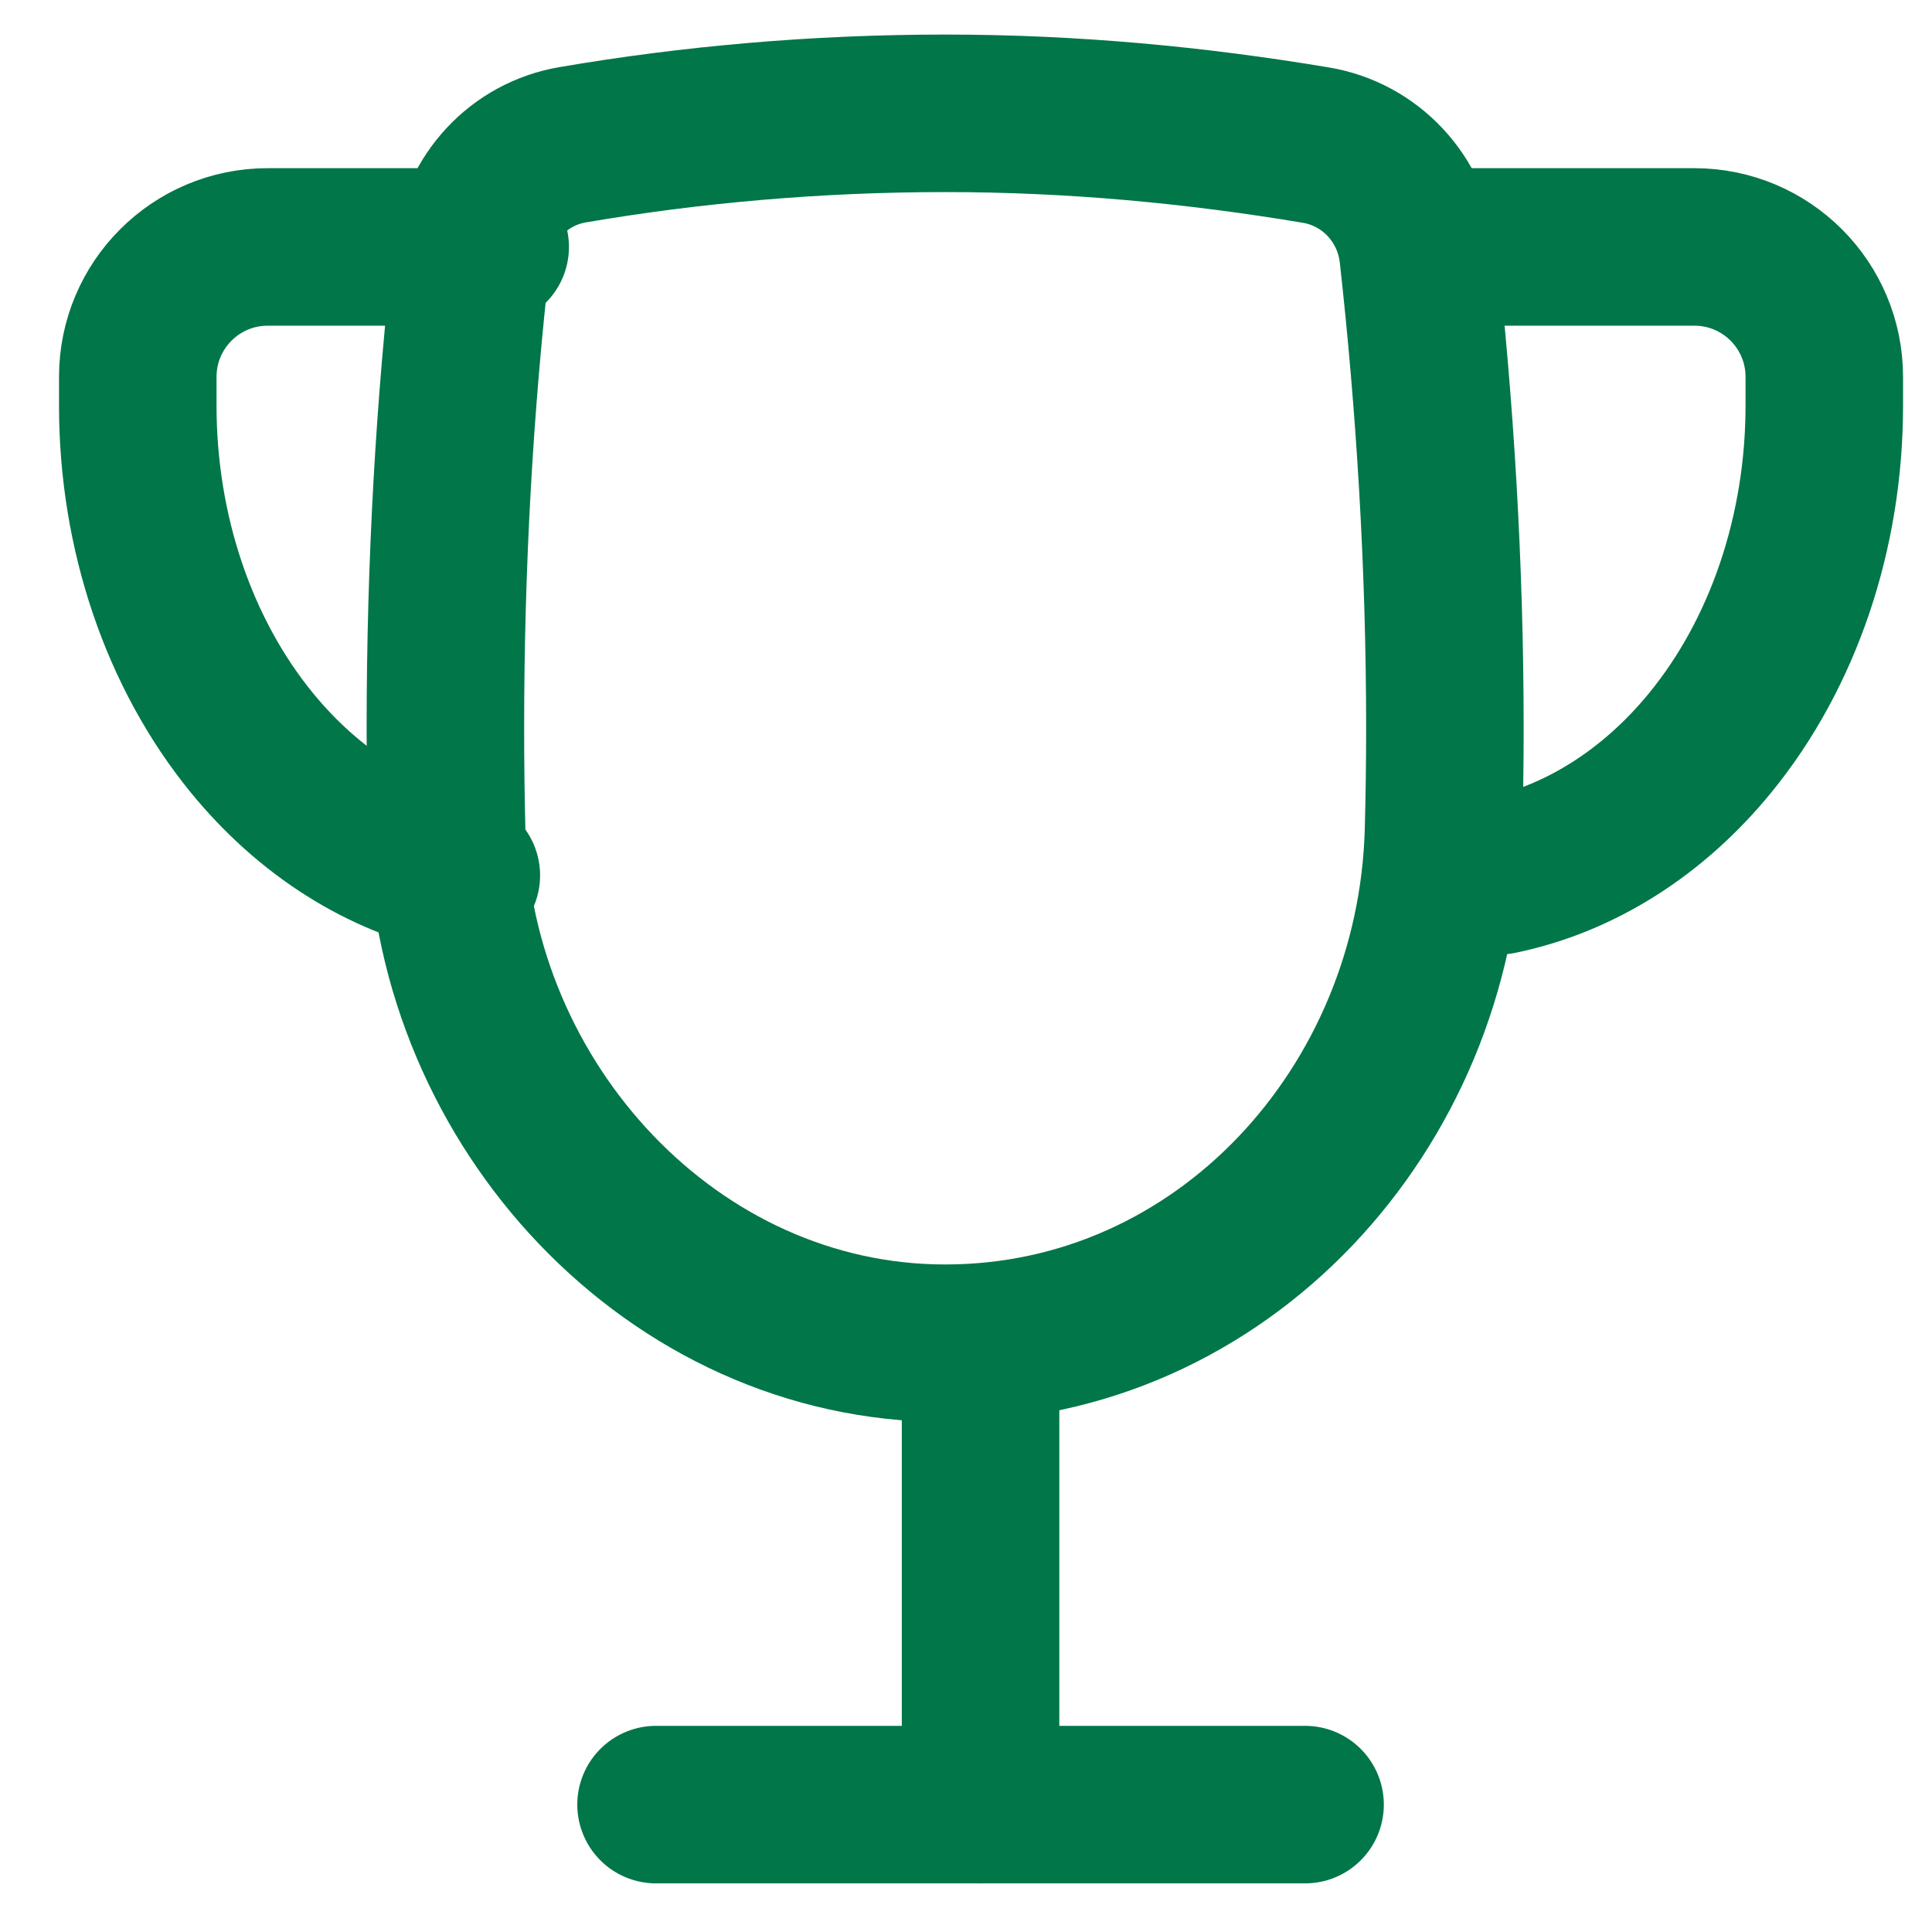
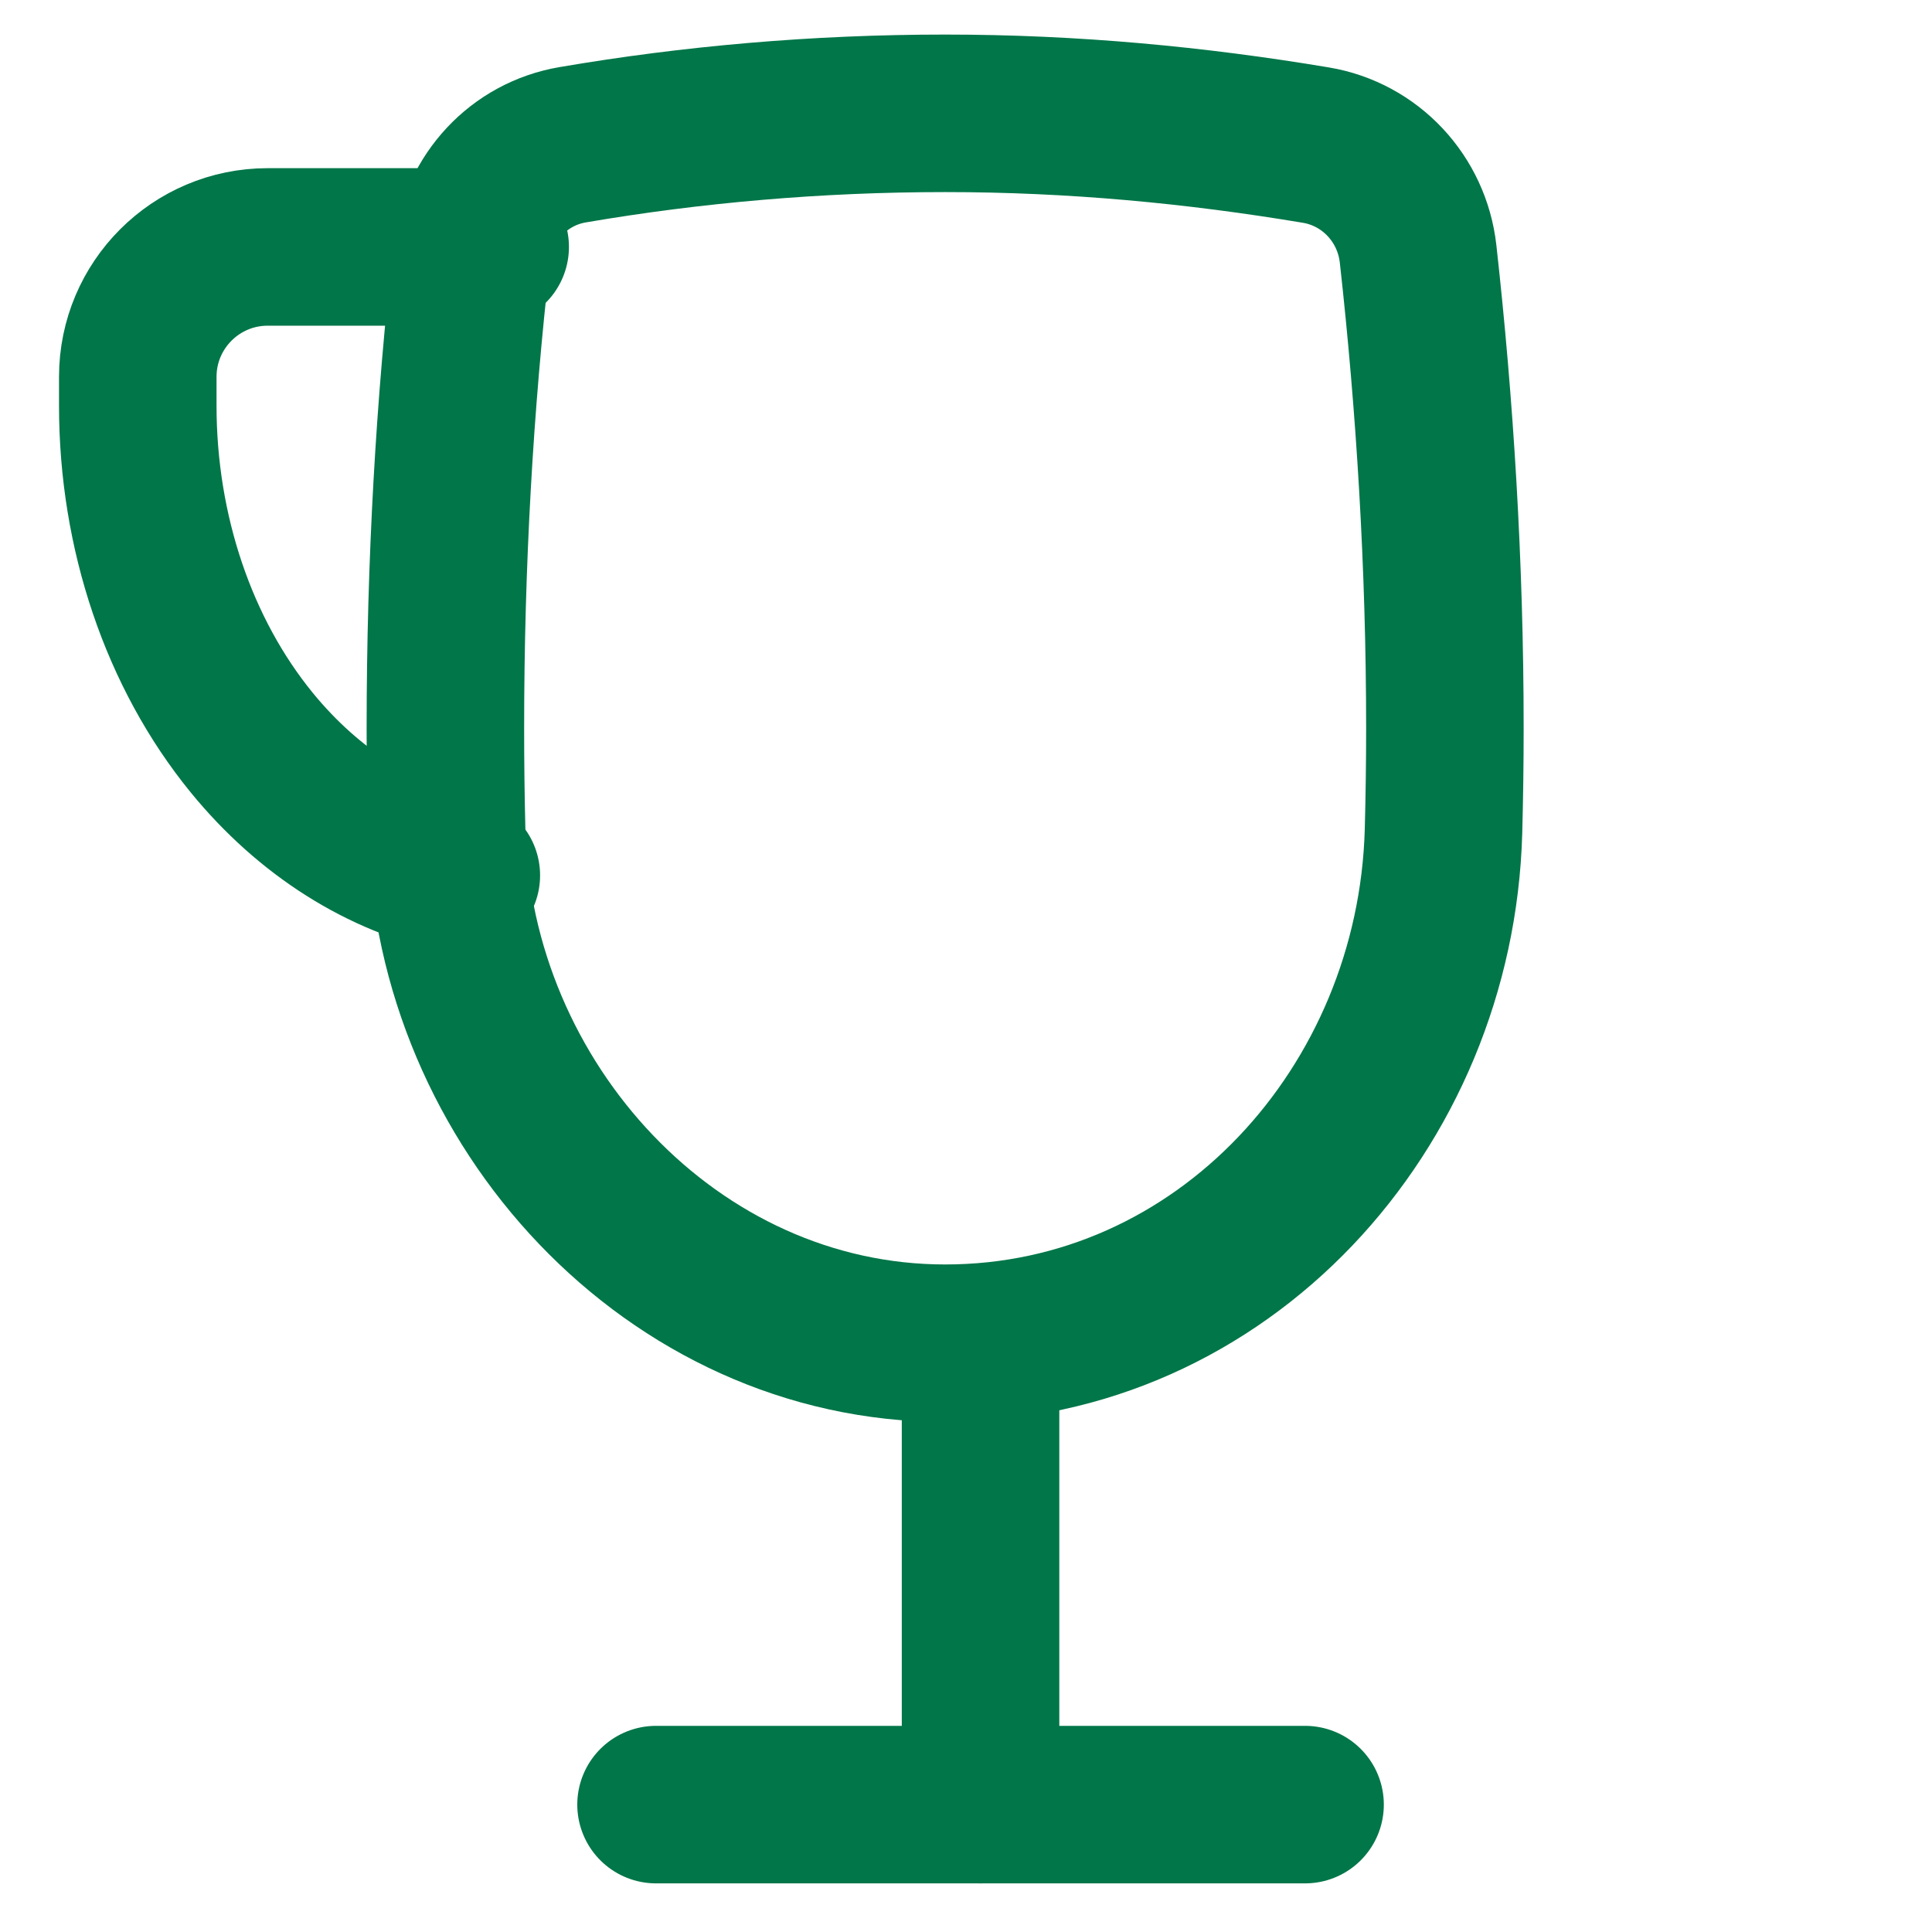
<svg xmlns="http://www.w3.org/2000/svg" width="32" height="32" viewBox="0 0 32 32" fill="none">
  <path d="M7.398 13.775C7.511 18.293 11.134 22.248 15.655 22.248C20.246 22.248 23.782 18.357 23.909 13.768C23.924 13.203 23.932 12.635 23.932 12.062C23.932 9.356 23.767 6.71 23.488 4.205C23.386 3.293 22.699 2.554 21.793 2.403C19.809 2.071 17.773 1.877 15.655 1.877C13.531 1.877 11.458 2.06 9.483 2.398C8.593 2.55 7.92 3.276 7.817 4.173C7.528 6.682 7.377 9.346 7.377 12.062C7.377 12.637 7.384 13.208 7.398 13.775Z" stroke="#017649" stroke-width="2.609" />
  <path d="M16.241 23.121V29.89" stroke="#017649" stroke-width="2.609" stroke-linecap="round" stroke-linejoin="round" />
  <path d="M10.866 29.89H21.616" stroke="#017649" stroke-width="2.609" stroke-linecap="round" stroke-linejoin="round" />
-   <path d="M24.304 4.09H28.064C29.253 4.09 30.216 5.053 30.216 6.242V6.721C30.216 8.814 29.537 10.822 28.327 12.302C27.373 13.47 26.15 14.234 24.836 14.504" stroke="#017649" stroke-width="2.609" stroke-linecap="round" stroke-linejoin="round" />
  <path d="M8.119 4.09H4.434C3.246 4.09 2.282 5.053 2.282 6.242V6.721C2.282 8.814 2.962 10.822 4.171 12.302C5.12 13.463 6.335 14.225 7.641 14.499" stroke="#017649" stroke-width="2.609" stroke-linecap="round" stroke-linejoin="round" />
</svg>